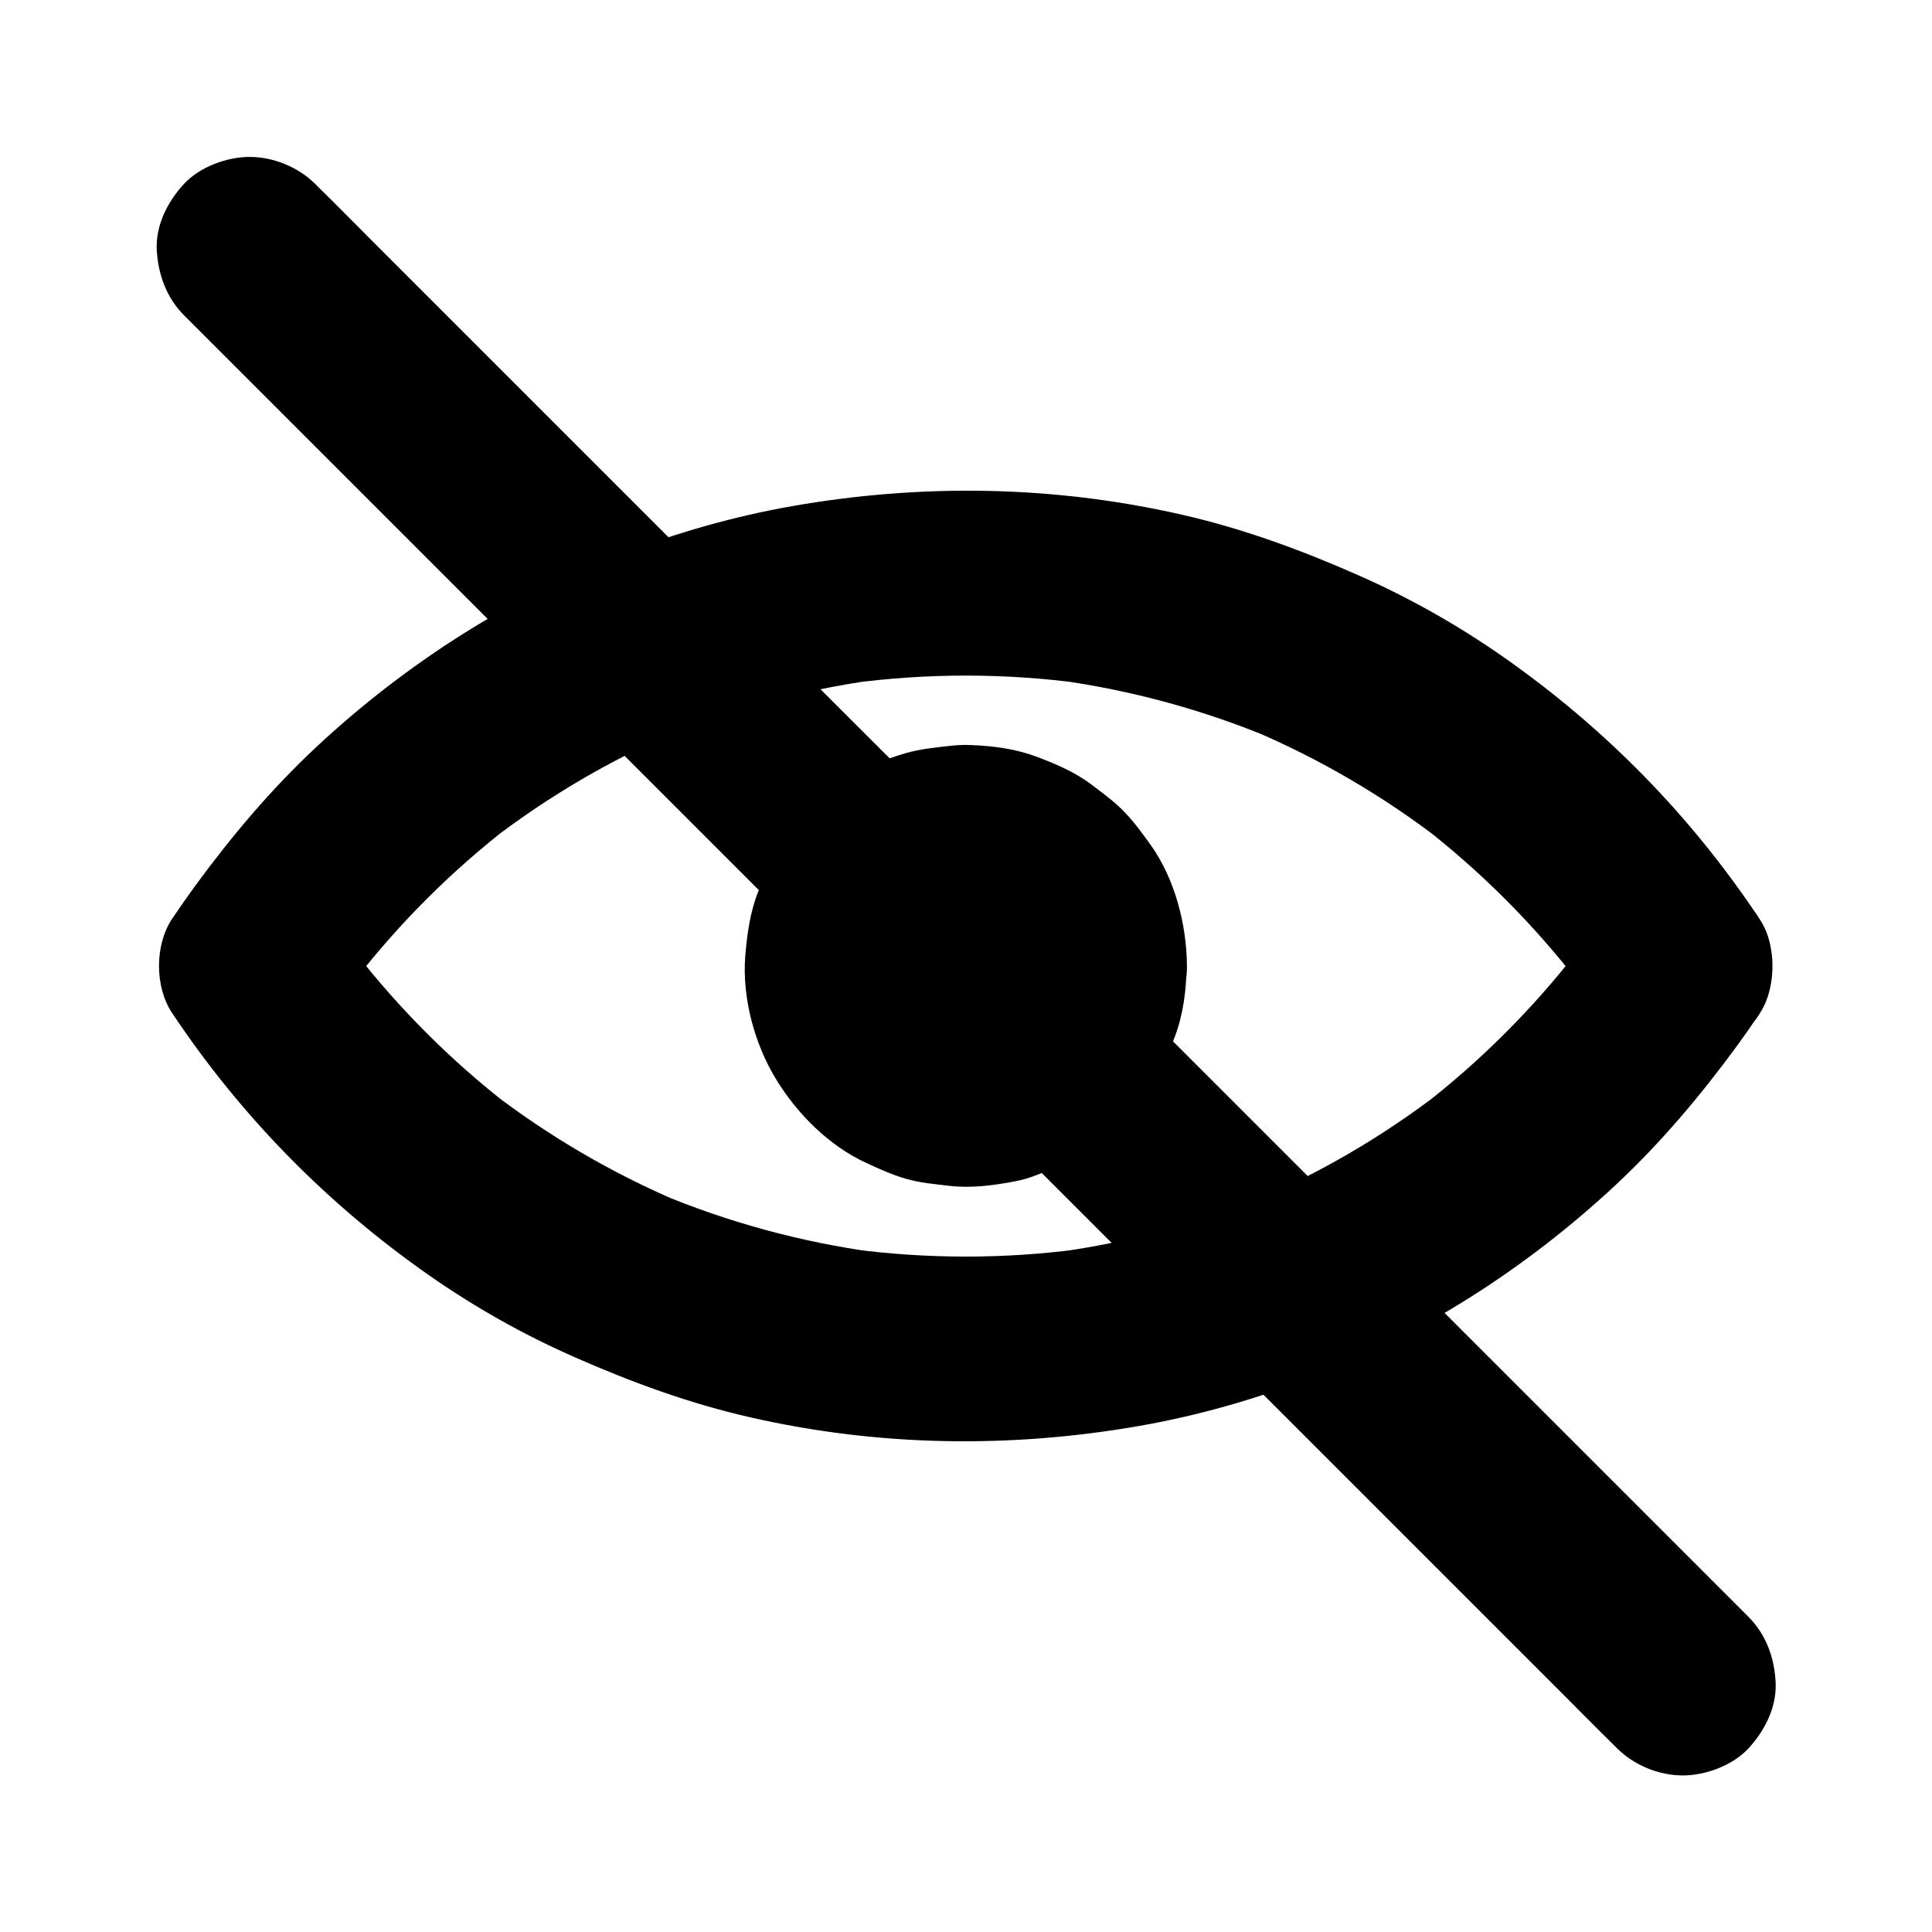
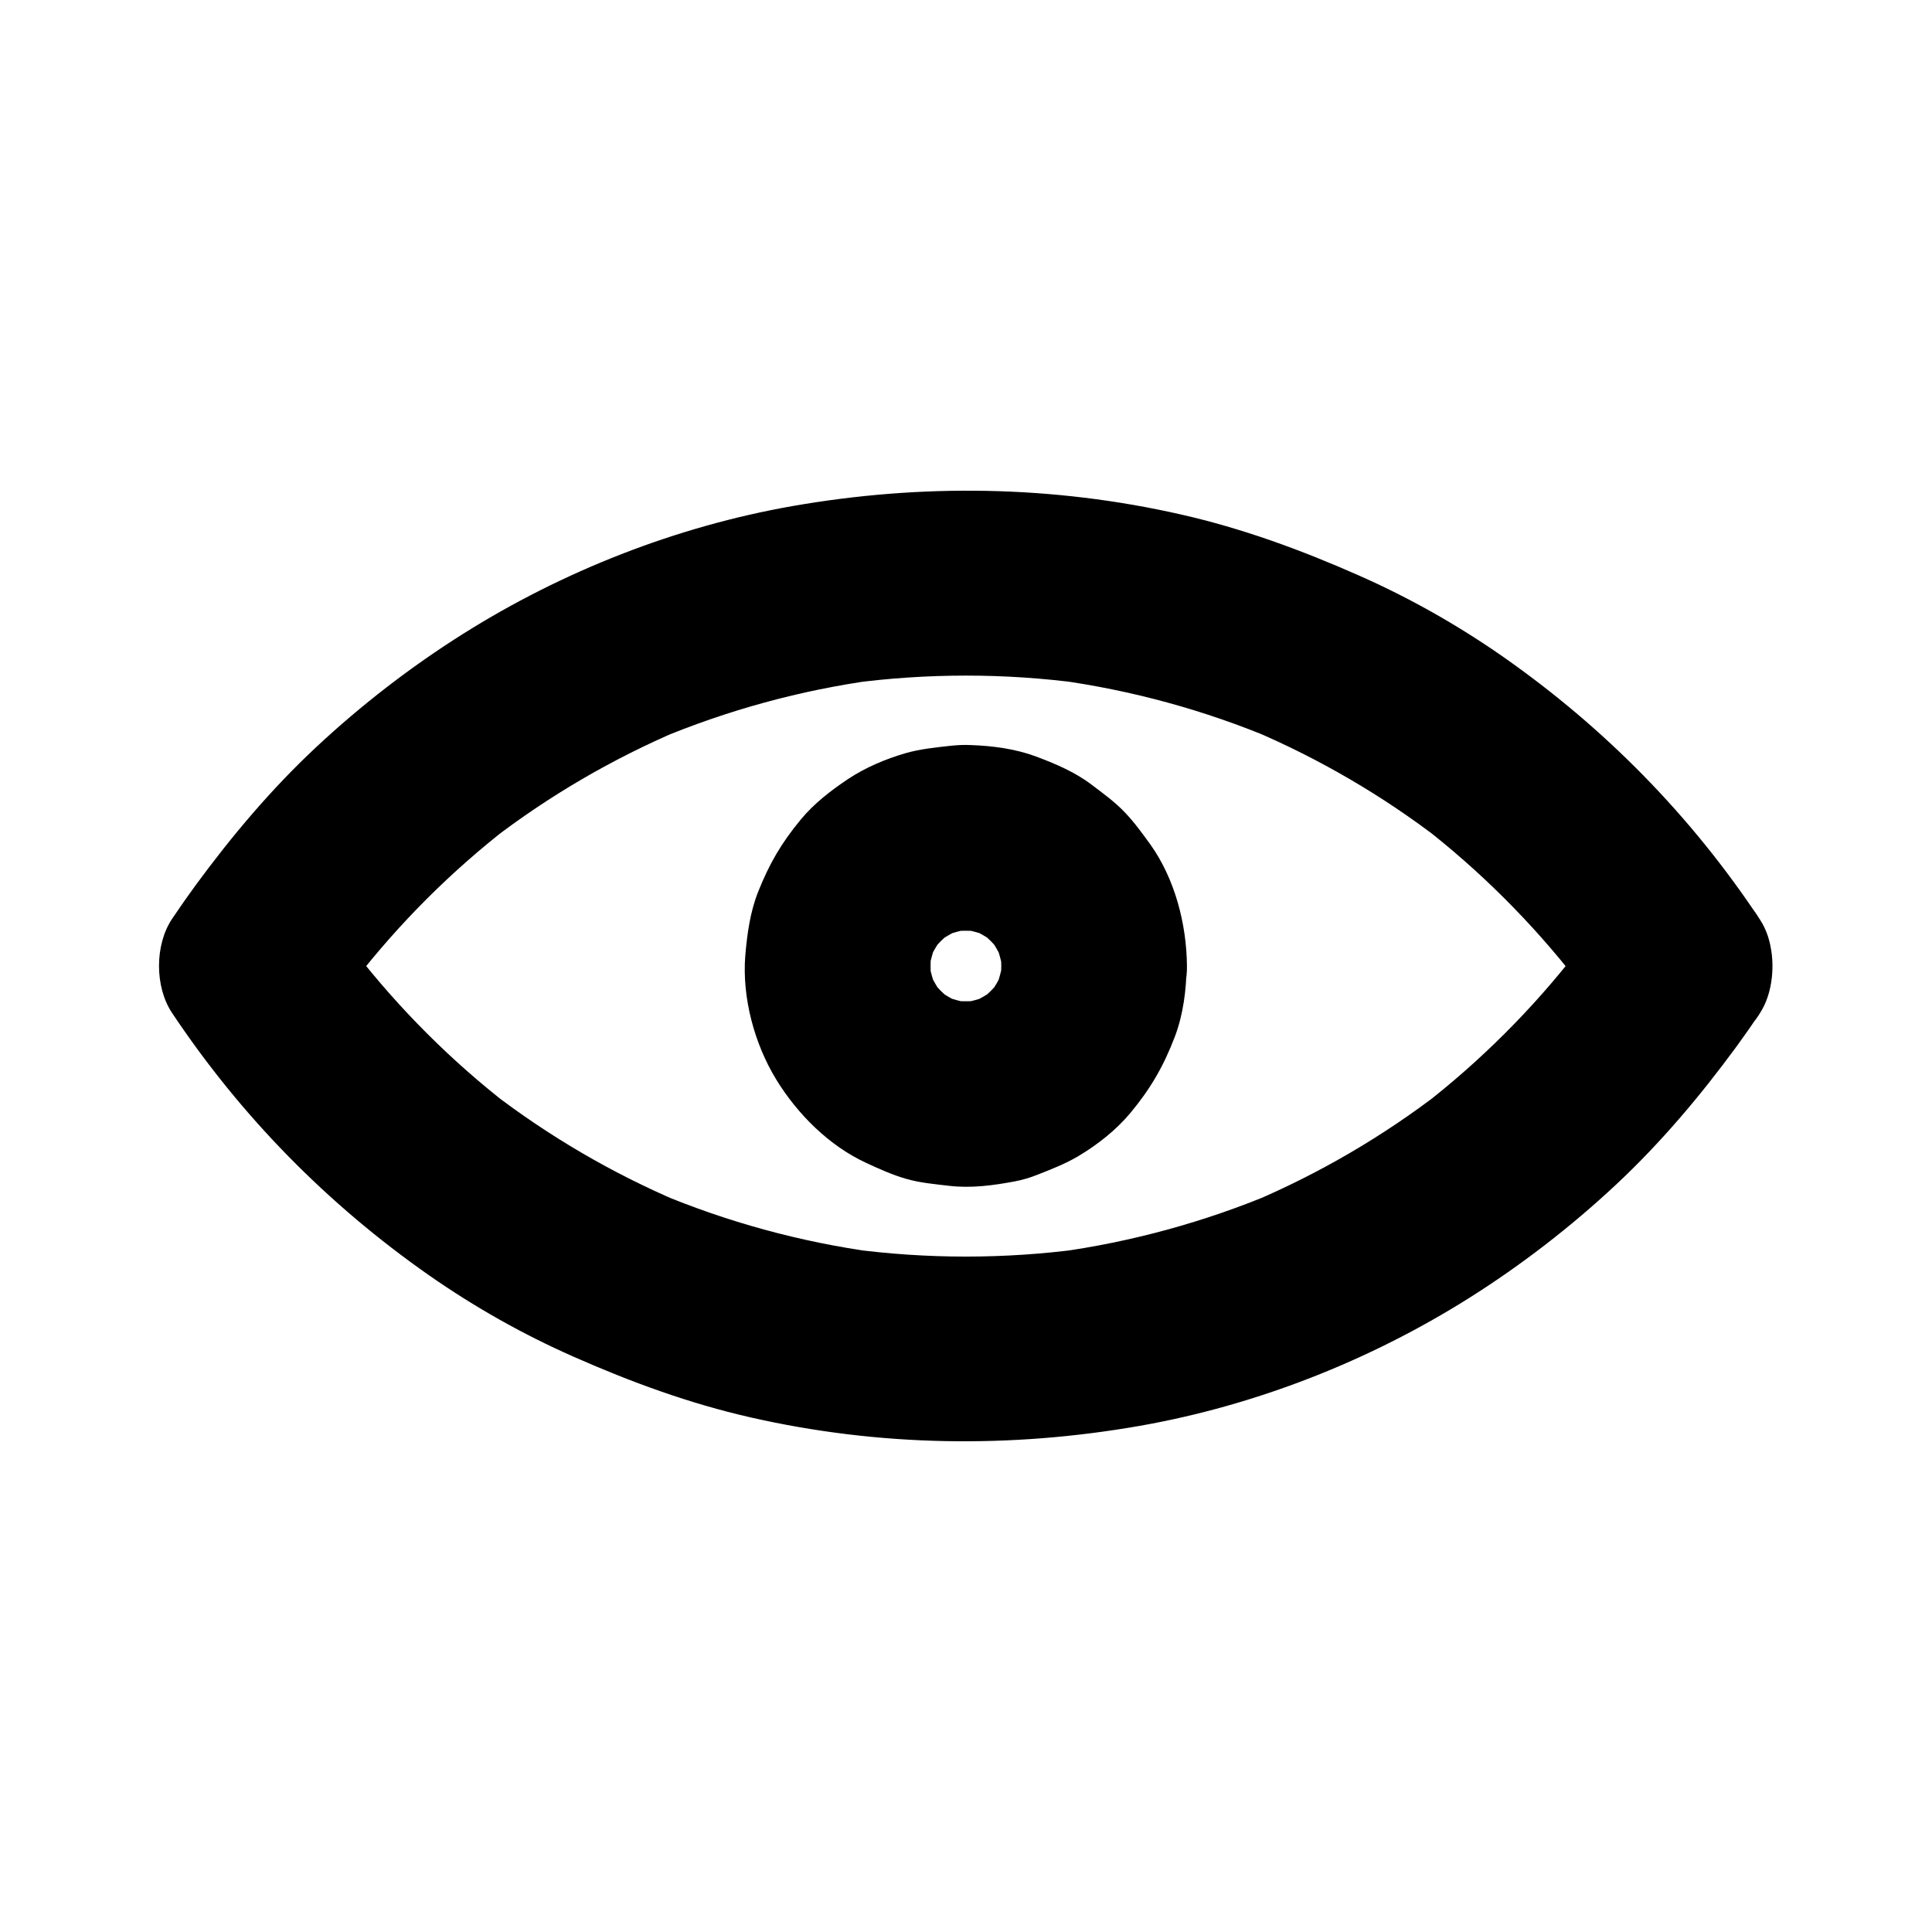
<svg xmlns="http://www.w3.org/2000/svg" fill="#000000" width="800px" height="800px" version="1.1" viewBox="144 144 512 512">
  <g>
    <path d="m567.87 387.6c-3.051 4.625-6.297 9.102-9.691 13.48 1.277-1.672 2.559-3.297 3.836-4.969-11.957 15.398-25.781 29.176-41.18 41.082 1.672-1.277 3.297-2.559 4.969-3.836-15.352 11.809-32.129 21.598-49.938 29.176 1.969-0.836 3.938-1.672 5.856-2.461-18.5 7.773-37.934 13.086-57.762 15.793 2.164-0.297 4.379-0.59 6.543-0.887-20.27 2.707-40.836 2.707-61.059 0 2.164 0.297 4.379 0.59 6.543 0.887-19.875-2.707-39.312-8.02-57.762-15.793 1.969 0.836 3.938 1.672 5.856 2.461-17.809-7.578-34.586-17.367-49.938-29.176 1.672 1.277 3.297 2.559 4.969 3.836-15.398-11.906-29.227-25.73-41.18-41.082 1.277 1.672 2.559 3.297 3.836 4.969-3.394-4.379-6.594-8.855-9.691-13.48v24.848c3.051-4.625 6.297-9.102 9.691-13.48-1.277 1.672-2.559 3.297-3.836 4.969 11.957-15.398 25.781-29.176 41.18-41.082-1.672 1.277-3.297 2.559-4.969 3.836 15.352-11.809 32.129-21.598 49.938-29.176-1.969 0.836-3.938 1.672-5.856 2.461 18.5-7.773 37.934-13.086 57.762-15.793-2.164 0.297-4.379 0.59-6.543 0.887 20.27-2.707 40.836-2.707 61.059 0-2.164-0.297-4.379-0.59-6.543-0.887 19.875 2.707 39.312 8.02 57.762 15.793-1.969-0.836-3.938-1.672-5.856-2.461 17.809 7.578 34.586 17.367 49.938 29.176-1.672-1.277-3.297-2.559-4.969-3.836 15.398 11.906 29.227 25.73 41.18 41.082-1.277-1.672-2.559-3.297-3.836-4.969 3.394 4.379 6.594 8.855 9.691 13.48 3.543 5.363 8.363 9.543 14.711 11.316 5.902 1.625 13.727 0.887 18.941-2.461 5.266-3.394 9.891-8.414 11.316-14.711 1.426-6.25 1.18-13.43-2.461-18.941-18.254-27.508-41.133-50.777-68.145-69.672-12.004-8.363-24.797-15.598-38.18-21.5-15.254-6.742-30.801-12.449-47.086-16.137-33.996-7.723-68.734-8.215-103.02-2.215-30.75 5.41-60.812 17.219-87.23 33.852-13.824 8.707-26.961 18.844-38.918 30.012-11.906 11.121-22.387 23.566-32.027 36.703-2.117 2.902-4.184 5.856-6.199 8.855-4.574 6.887-4.574 17.957 0 24.848 18.301 27.453 41.18 50.723 68.191 69.617 12.004 8.363 24.797 15.598 38.18 21.5 15.254 6.742 30.801 12.449 47.086 16.137 33.996 7.723 68.734 8.215 103.02 2.215 30.75-5.41 60.812-17.219 87.23-33.852 13.824-8.707 26.961-18.844 38.918-30.012 11.906-11.121 22.387-23.566 32.027-36.703 2.117-2.902 4.184-5.856 6.199-8.855 3.394-5.117 4.082-13.137 2.461-18.941-1.574-5.707-6.004-11.906-11.316-14.711-5.707-3-12.645-4.527-18.941-2.461-6.348 1.969-11.07 5.707-14.758 11.27z" />
-     <path d="m192.77 227.55 37.883 37.883c13.629 13.629 27.305 27.305 40.934 40.934 16.582 16.582 33.16 33.16 49.789 49.789l54.516 54.516c18.402 18.402 36.801 36.801 55.203 55.203 17.172 17.172 34.293 34.293 51.465 51.465 14.465 14.465 28.879 28.879 43.344 43.344l31.191 31.191c4.922 4.922 9.84 9.938 14.809 14.809 0.195 0.195 0.441 0.441 0.641 0.641 4.477 4.477 11.07 7.184 17.418 7.184 6.051 0 13.234-2.656 17.418-7.184 4.281-4.676 7.477-10.824 7.184-17.418-0.297-6.543-2.508-12.695-7.184-17.418-3.394-3.394-6.789-6.789-10.184-10.184-9.25-9.25-18.449-18.449-27.699-27.699l-40.934-40.934c-16.582-16.582-33.16-33.16-49.789-49.789-18.156-18.156-36.309-36.309-54.516-54.516-18.449-18.398-36.852-36.75-55.25-55.148-17.172-17.172-34.293-34.293-51.465-51.465-14.465-14.465-28.879-28.879-43.344-43.344l-31.191-31.191c-4.922-4.922-9.84-9.938-14.809-14.809-0.195-0.195-0.441-0.441-0.641-0.641-4.477-4.477-11.07-7.184-17.418-7.184-6.051 0-13.234 2.656-17.418 7.184-4.281 4.676-7.477 10.824-7.184 17.418 0.344 6.492 2.559 12.691 7.231 17.363z" />
    <path d="m409.35 400c0 1.625-0.148 3.199-0.344 4.773 0.297-2.164 0.59-4.379 0.887-6.543-0.441 2.856-1.18 5.609-2.262 8.266 0.836-1.969 1.672-3.938 2.461-5.856-1.18 2.805-2.707 5.41-4.574 7.824 1.277-1.672 2.559-3.297 3.836-4.969-1.77 2.215-3.691 4.133-5.902 5.902 1.672-1.277 3.297-2.559 4.969-3.836-2.41 1.871-5.019 3.344-7.824 4.574 1.969-0.836 3.938-1.672 5.856-2.461-2.656 1.082-5.41 1.82-8.266 2.262 2.164-0.297 4.379-0.59 6.543-0.887-3.199 0.395-6.348 0.395-9.543 0 2.164 0.297 4.379 0.59 6.543 0.887-2.856-0.441-5.609-1.18-8.266-2.262 1.969 0.836 3.938 1.672 5.856 2.461-2.805-1.18-5.41-2.707-7.824-4.574 1.672 1.277 3.297 2.559 4.969 3.836-2.215-1.77-4.133-3.691-5.902-5.902 1.277 1.672 2.559 3.297 3.836 4.969-1.871-2.41-3.344-5.019-4.574-7.824 0.836 1.969 1.672 3.938 2.461 5.856-1.082-2.656-1.82-5.41-2.262-8.266 0.297 2.164 0.59 4.379 0.887 6.543-0.395-3.199-0.395-6.348 0-9.543-0.297 2.164-0.59 4.379-0.887 6.543 0.441-2.856 1.18-5.609 2.262-8.266-0.836 1.969-1.672 3.938-2.461 5.856 1.18-2.805 2.707-5.41 4.574-7.824-1.277 1.672-2.559 3.297-3.836 4.969 1.77-2.215 3.691-4.133 5.902-5.902-1.672 1.277-3.297 2.559-4.969 3.836 2.41-1.871 5.019-3.344 7.824-4.574-1.969 0.836-3.938 1.672-5.856 2.461 2.656-1.082 5.41-1.82 8.266-2.262-2.164 0.297-4.379 0.59-6.543 0.887 3.199-0.395 6.348-0.395 9.543 0-2.164-0.297-4.379-0.59-6.543-0.887 2.856 0.441 5.609 1.18 8.266 2.262-1.969-0.836-3.938-1.672-5.856-2.461 2.805 1.18 5.41 2.707 7.824 4.574-1.672-1.277-3.297-2.559-4.969-3.836 2.215 1.77 4.133 3.691 5.902 5.902-1.277-1.672-2.559-3.297-3.836-4.969 1.871 2.41 3.344 5.019 4.574 7.824-0.836-1.969-1.672-3.938-2.461-5.856 1.082 2.656 1.82 5.41 2.262 8.266-0.297-2.164-0.59-4.379-0.887-6.543 0.195 1.57 0.344 3.144 0.344 4.769 0.051 6.348 2.707 12.891 7.184 17.418 4.281 4.281 11.266 7.477 17.418 7.184 6.348-0.297 12.941-2.363 17.418-7.184 4.379-4.773 7.281-10.773 7.184-17.418-0.098-11.121-3.199-23.125-9.742-32.273-2.117-2.902-4.231-5.856-6.742-8.461-2.609-2.754-5.758-5.019-8.809-7.332-4.477-3.394-9.645-5.559-14.906-7.527-5.363-1.969-11.367-2.754-17.023-2.953-1.82-0.098-3.641 0-5.461 0.195-3.938 0.441-7.969 0.836-11.758 1.918-5.312 1.523-10.676 3.789-15.301 6.84-4.574 3.051-9.055 6.496-12.594 10.773-5.164 6.25-8.316 11.66-11.316 19.188-2.117 5.363-2.902 11.121-3.394 16.875-0.887 11.121 2.41 23.371 8.215 32.867 5.609 9.152 14.023 17.562 23.863 22.09 3.394 1.574 6.887 3.148 10.48 4.184 3.691 1.082 7.676 1.426 11.465 1.871 5.805 0.688 11.711-0.098 17.418-1.18 2.066-0.395 4.082-0.984 6.004-1.77 3.641-1.426 7.43-2.902 10.824-4.922 5.019-3 9.938-6.84 13.727-11.367 5.41-6.496 8.855-12.449 11.855-20.32 2.215-5.856 3.051-12.449 3.102-18.695 0.051-6.25-2.805-12.988-7.184-17.418-4.281-4.281-11.266-7.477-17.418-7.184-13.34 0.59-24.363 10.824-24.508 24.602z" />
  </g>
</svg>